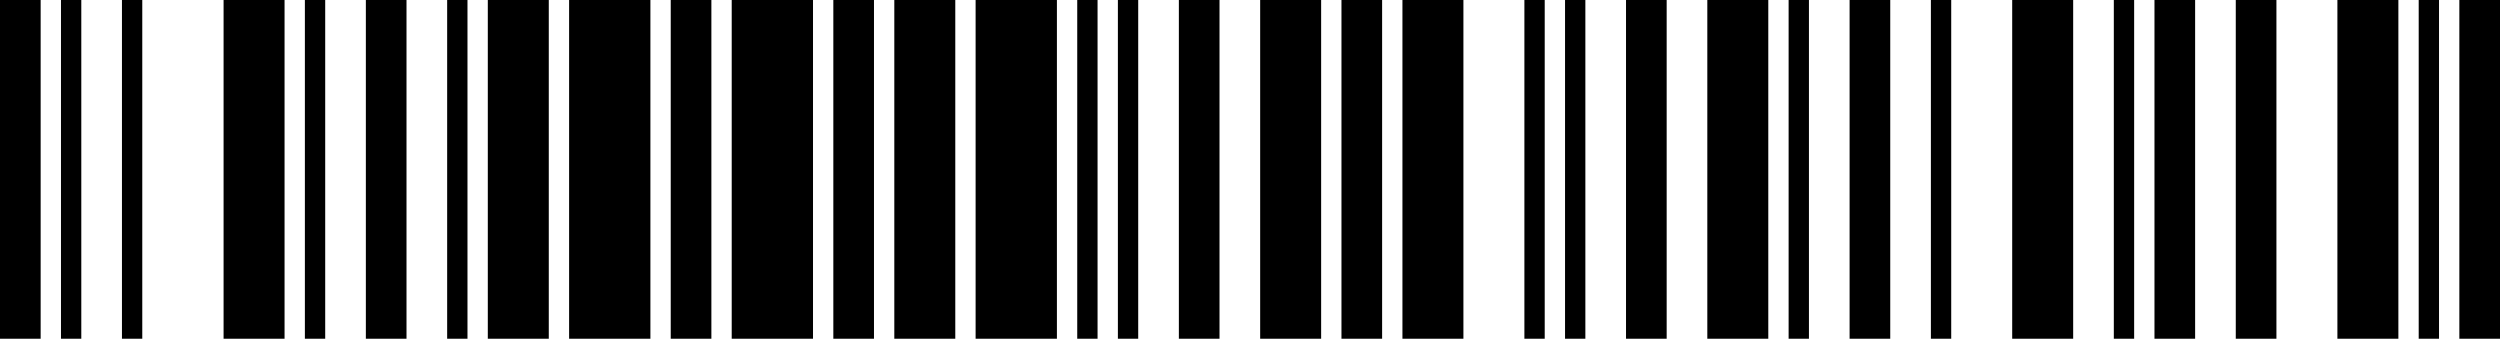
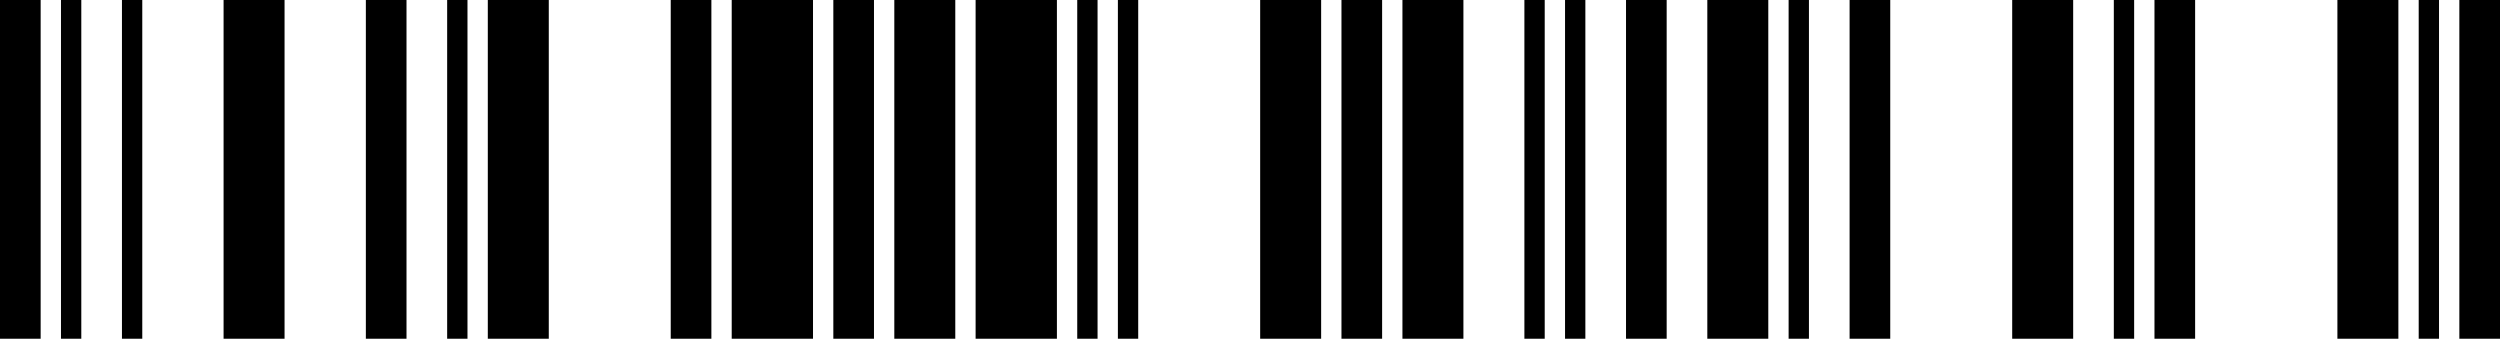
<svg xmlns="http://www.w3.org/2000/svg" width="369" height="50" viewBox="0 0 369 50" version="1.1">
  <desc>8906014521406</desc>
  <g id="bars" fill="black" stroke="none">
    <rect x="0" y="0" width="6" height="50" />
    <rect x="9" y="0" width="3" height="50" />
    <rect x="18" y="0" width="3" height="50" />
    <rect x="33" y="0" width="9" height="50" />
-     <rect x="45" y="0" width="3" height="50" />
    <rect x="54" y="0" width="6" height="50" />
    <rect x="66" y="0" width="3" height="50" />
    <rect x="72" y="0" width="9" height="50" />
-     <rect x="84" y="0" width="12" height="50" />
    <rect x="99" y="0" width="6" height="50" />
    <rect x="108" y="0" width="12" height="50" />
    <rect x="123" y="0" width="6" height="50" />
    <rect x="132" y="0" width="9" height="50" />
    <rect x="144" y="0" width="12" height="50" />
    <rect x="159" y="0" width="3" height="50" />
    <rect x="165" y="0" width="3" height="50" />
-     <rect x="174" y="0" width="6" height="50" />
    <rect x="186" y="0" width="9" height="50" />
    <rect x="198" y="0" width="6" height="50" />
    <rect x="207" y="0" width="9" height="50" />
    <rect x="225" y="0" width="3" height="50" />
    <rect x="231" y="0" width="3" height="50" />
    <rect x="240" y="0" width="6" height="50" />
    <rect x="252" y="0" width="9" height="50" />
    <rect x="264" y="0" width="3" height="50" />
    <rect x="273" y="0" width="6" height="50" />
-     <rect x="285" y="0" width="3" height="50" />
    <rect x="297" y="0" width="9" height="50" />
    <rect x="312" y="0" width="3" height="50" />
    <rect x="318" y="0" width="6" height="50" />
-     <rect x="330" y="0" width="6" height="50" />
    <rect x="345" y="0" width="9" height="50" />
    <rect x="357" y="0" width="3" height="50" />
    <rect x="363" y="0" width="6" height="50" />
  </g>
</svg>